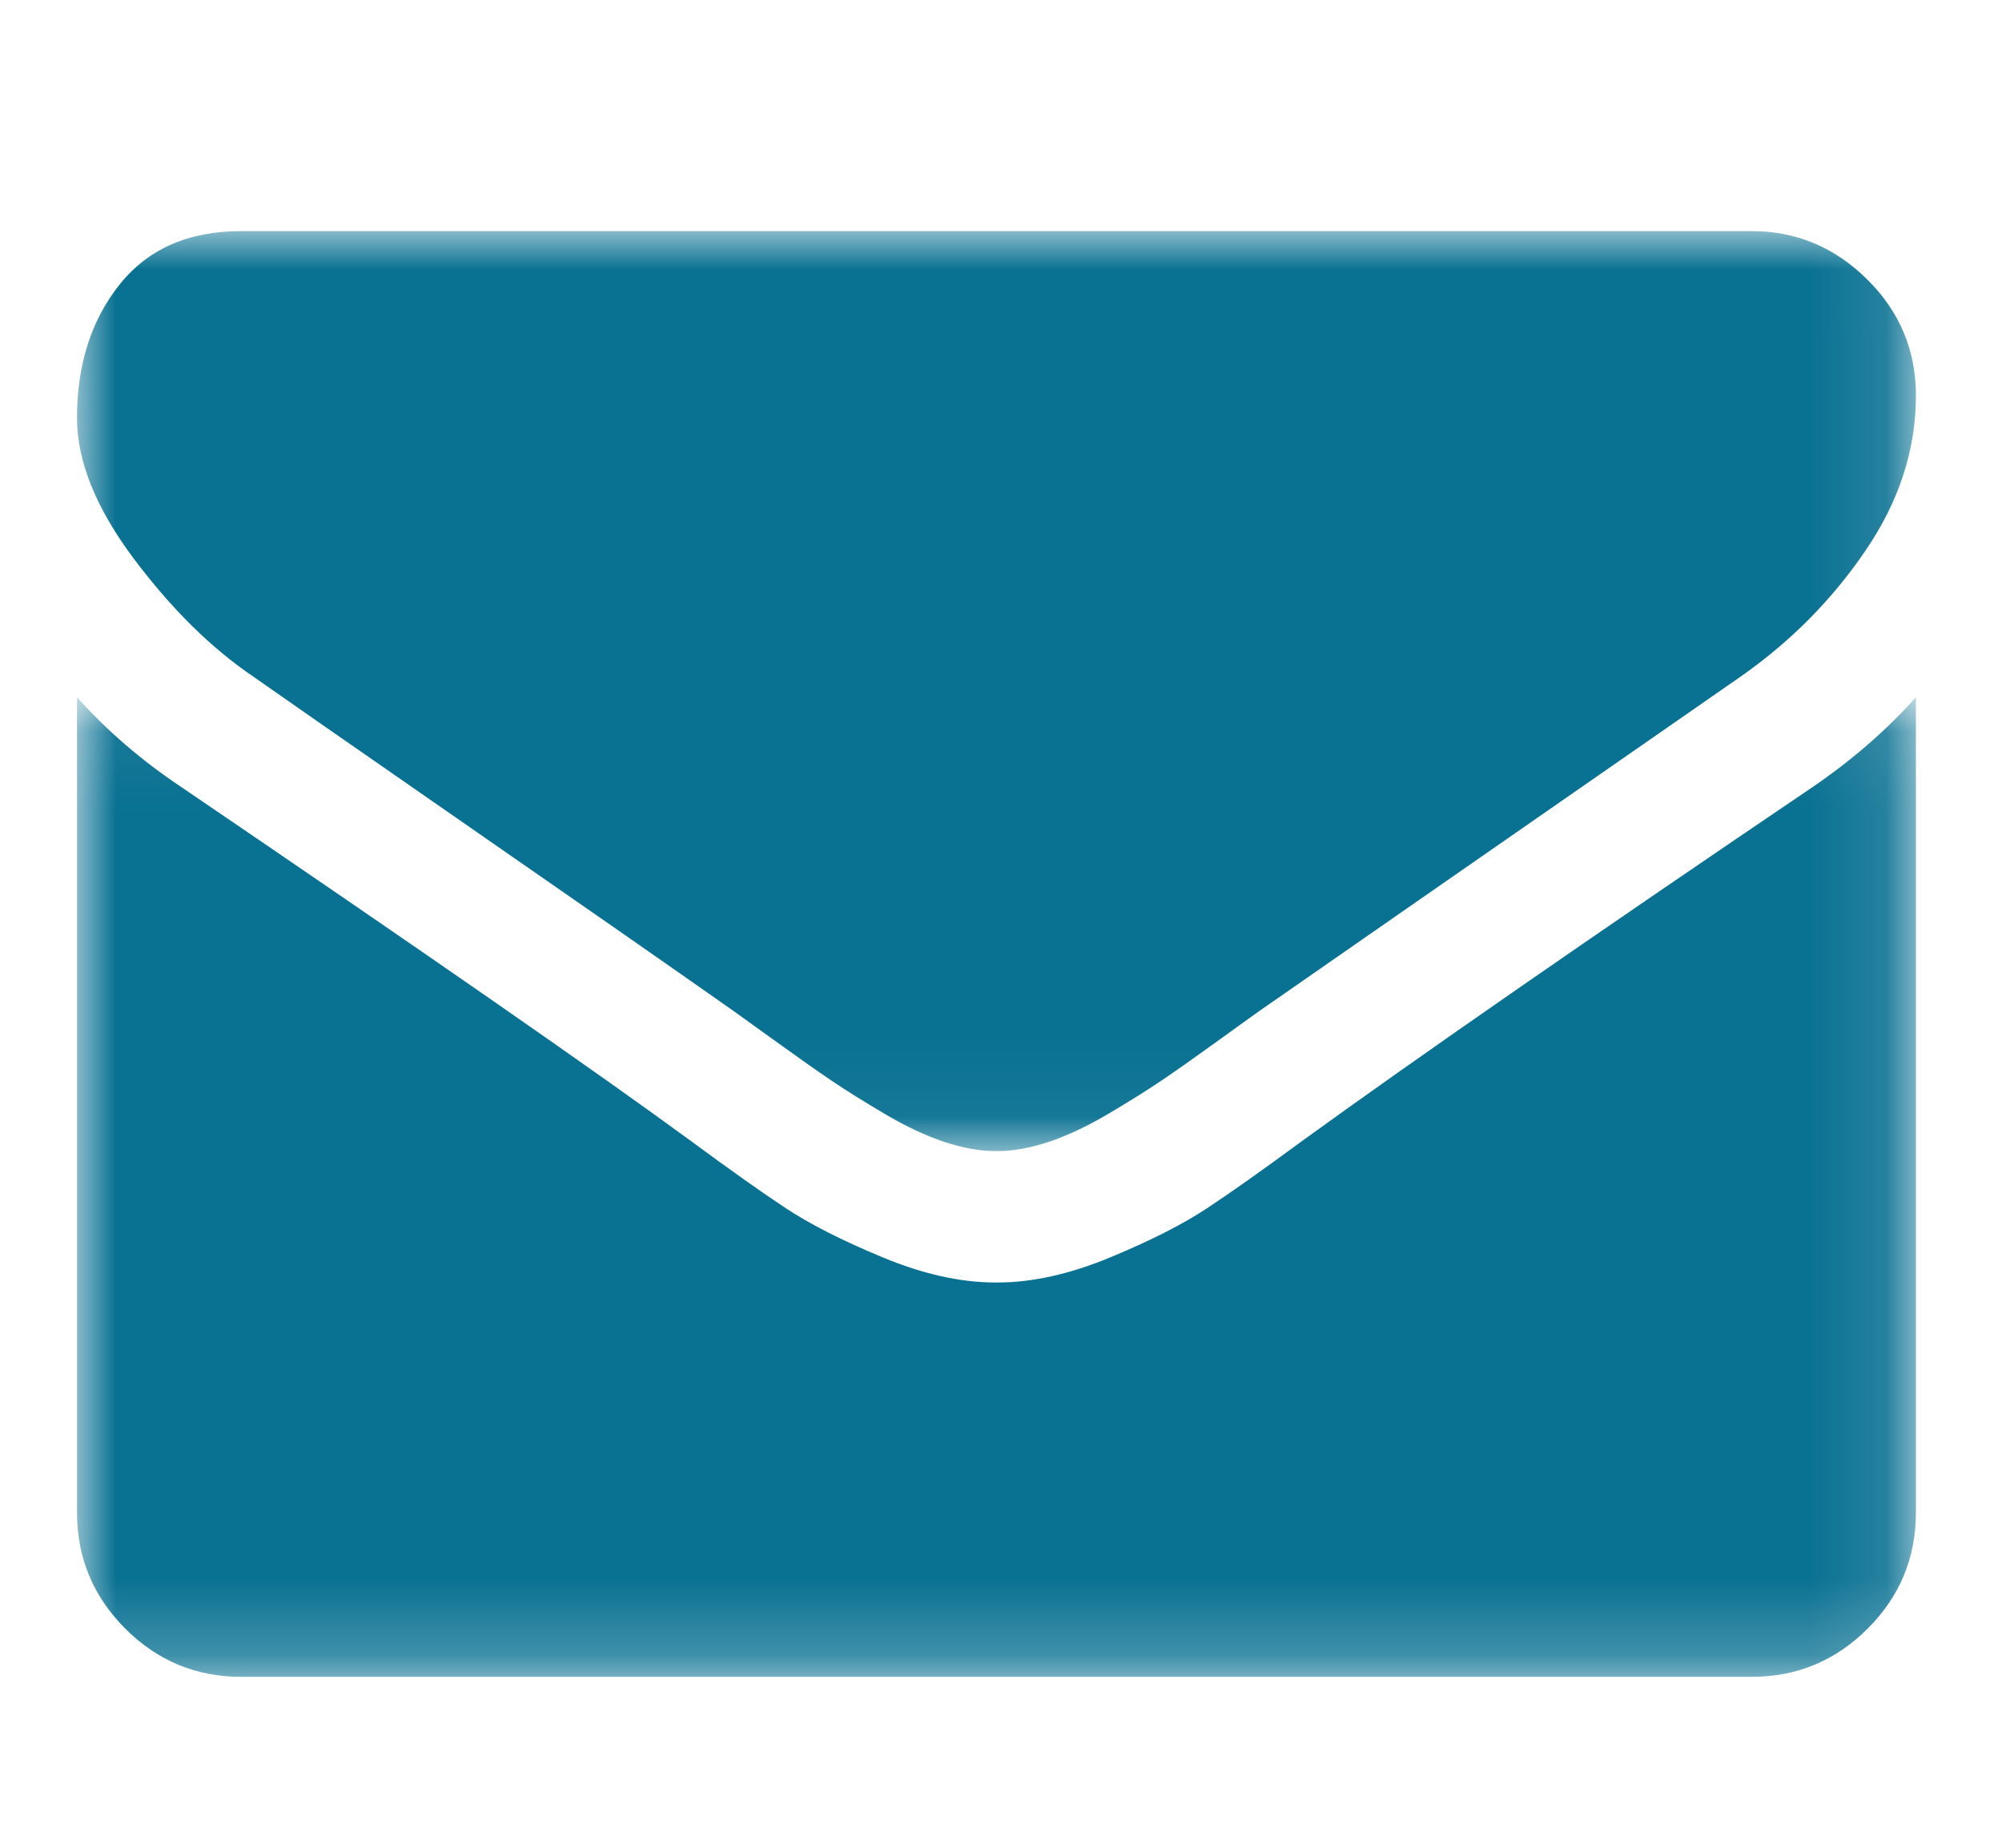
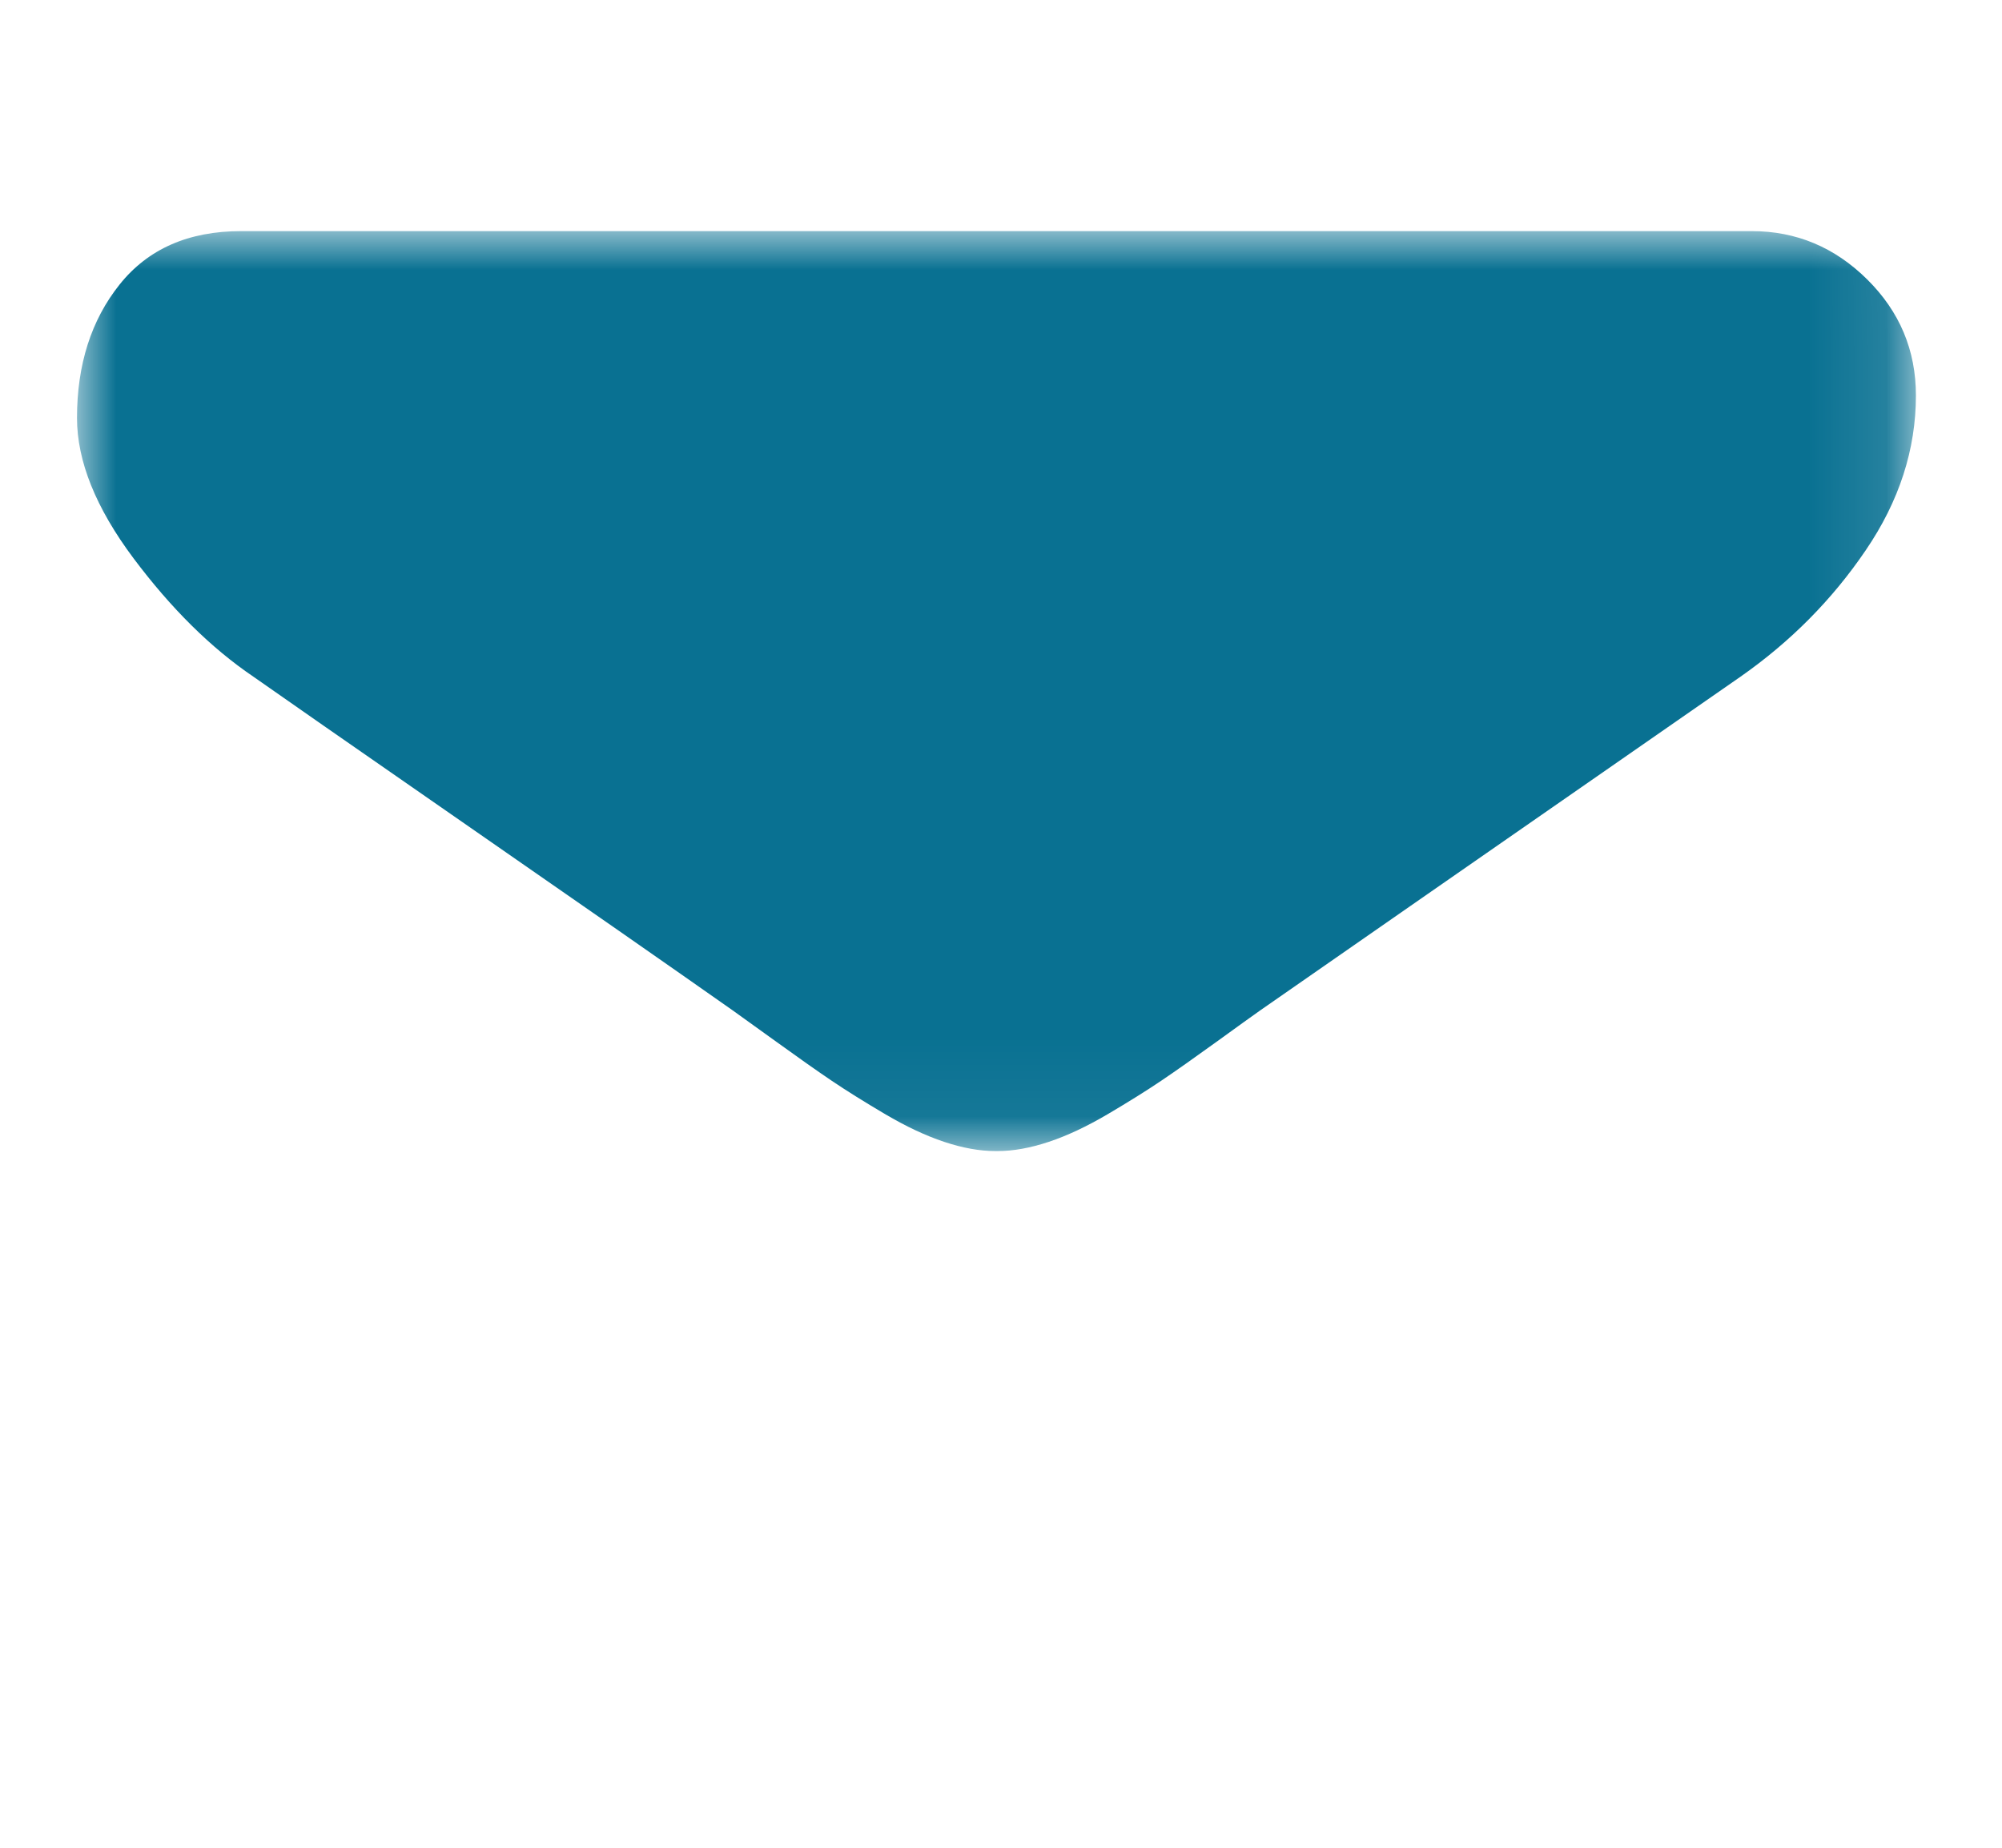
<svg xmlns="http://www.w3.org/2000/svg" width="26" height="24" viewBox="0 0 26 24" fill="none">
  <mask id="mask0_1014_6107" style="mask-type:alpha" maskUnits="userSpaceOnUse" x="1" y="3" width="24" height="12">
    <path fill-rule="evenodd" clip-rule="evenodd" d="M1 3.002H24.882V14.951H1V3.002Z" fill="white" />
  </mask>
  <g mask="url(#mask0_1014_6107)">
    <path fill-rule="evenodd" clip-rule="evenodd" d="M3.292 8.79C3.594 9.003 4.505 9.637 6.024 10.691C7.543 11.744 8.707 12.555 9.516 13.124C9.605 13.187 9.793 13.322 10.082 13.531C10.371 13.74 10.611 13.909 10.802 14.038C10.993 14.167 11.224 14.311 11.495 14.471C11.766 14.631 12.021 14.751 12.261 14.831C12.501 14.911 12.723 14.951 12.928 14.951H12.941H12.954C13.159 14.951 13.381 14.911 13.621 14.831C13.861 14.751 14.116 14.631 14.387 14.471C14.658 14.311 14.889 14.167 15.08 14.038C15.271 13.909 15.511 13.74 15.8 13.531C16.088 13.322 16.277 13.187 16.366 13.124C17.183 12.555 19.263 11.11 22.603 8.79C23.252 8.336 23.794 7.79 24.229 7.149C24.665 6.51 24.882 5.838 24.882 5.136C24.882 4.549 24.671 4.047 24.249 3.629C23.827 3.211 23.327 3.002 22.75 3.002H3.132C2.448 3.002 1.922 3.233 1.553 3.696C1.184 4.158 1 4.736 1 5.429C1 5.989 1.244 6.596 1.733 7.25C2.222 7.903 2.741 8.417 3.292 8.79" fill="#097192" />
  </g>
  <mask id="mask1_1014_6107" style="mask-type:alpha" maskUnits="userSpaceOnUse" x="1" y="9" width="24" height="13">
-     <path fill-rule="evenodd" clip-rule="evenodd" d="M1 9.057H24.882V21.78H1V9.057Z" fill="white" />
-   </mask>
+     </mask>
  <g mask="url(#mask1_1014_6107)">
    <path fill-rule="evenodd" clip-rule="evenodd" d="M23.549 10.217C20.635 12.19 18.423 13.724 16.913 14.818C16.406 15.191 15.995 15.483 15.68 15.691C15.364 15.9 14.945 16.114 14.42 16.331C13.896 16.549 13.408 16.658 12.955 16.658H12.941H12.928C12.475 16.658 11.986 16.549 11.462 16.331C10.938 16.114 10.518 15.9 10.202 15.691C9.887 15.483 9.476 15.191 8.97 14.818C7.77 13.938 5.562 12.404 2.346 10.217C1.84 9.879 1.391 9.492 1 9.057V19.645C1 20.233 1.209 20.735 1.626 21.153C2.044 21.571 2.546 21.78 3.132 21.78H22.75C23.336 21.78 23.838 21.571 24.256 21.153C24.674 20.735 24.882 20.233 24.882 19.645V9.057C24.5 9.483 24.056 9.87 23.549 10.217" fill="#097192" />
  </g>
</svg>